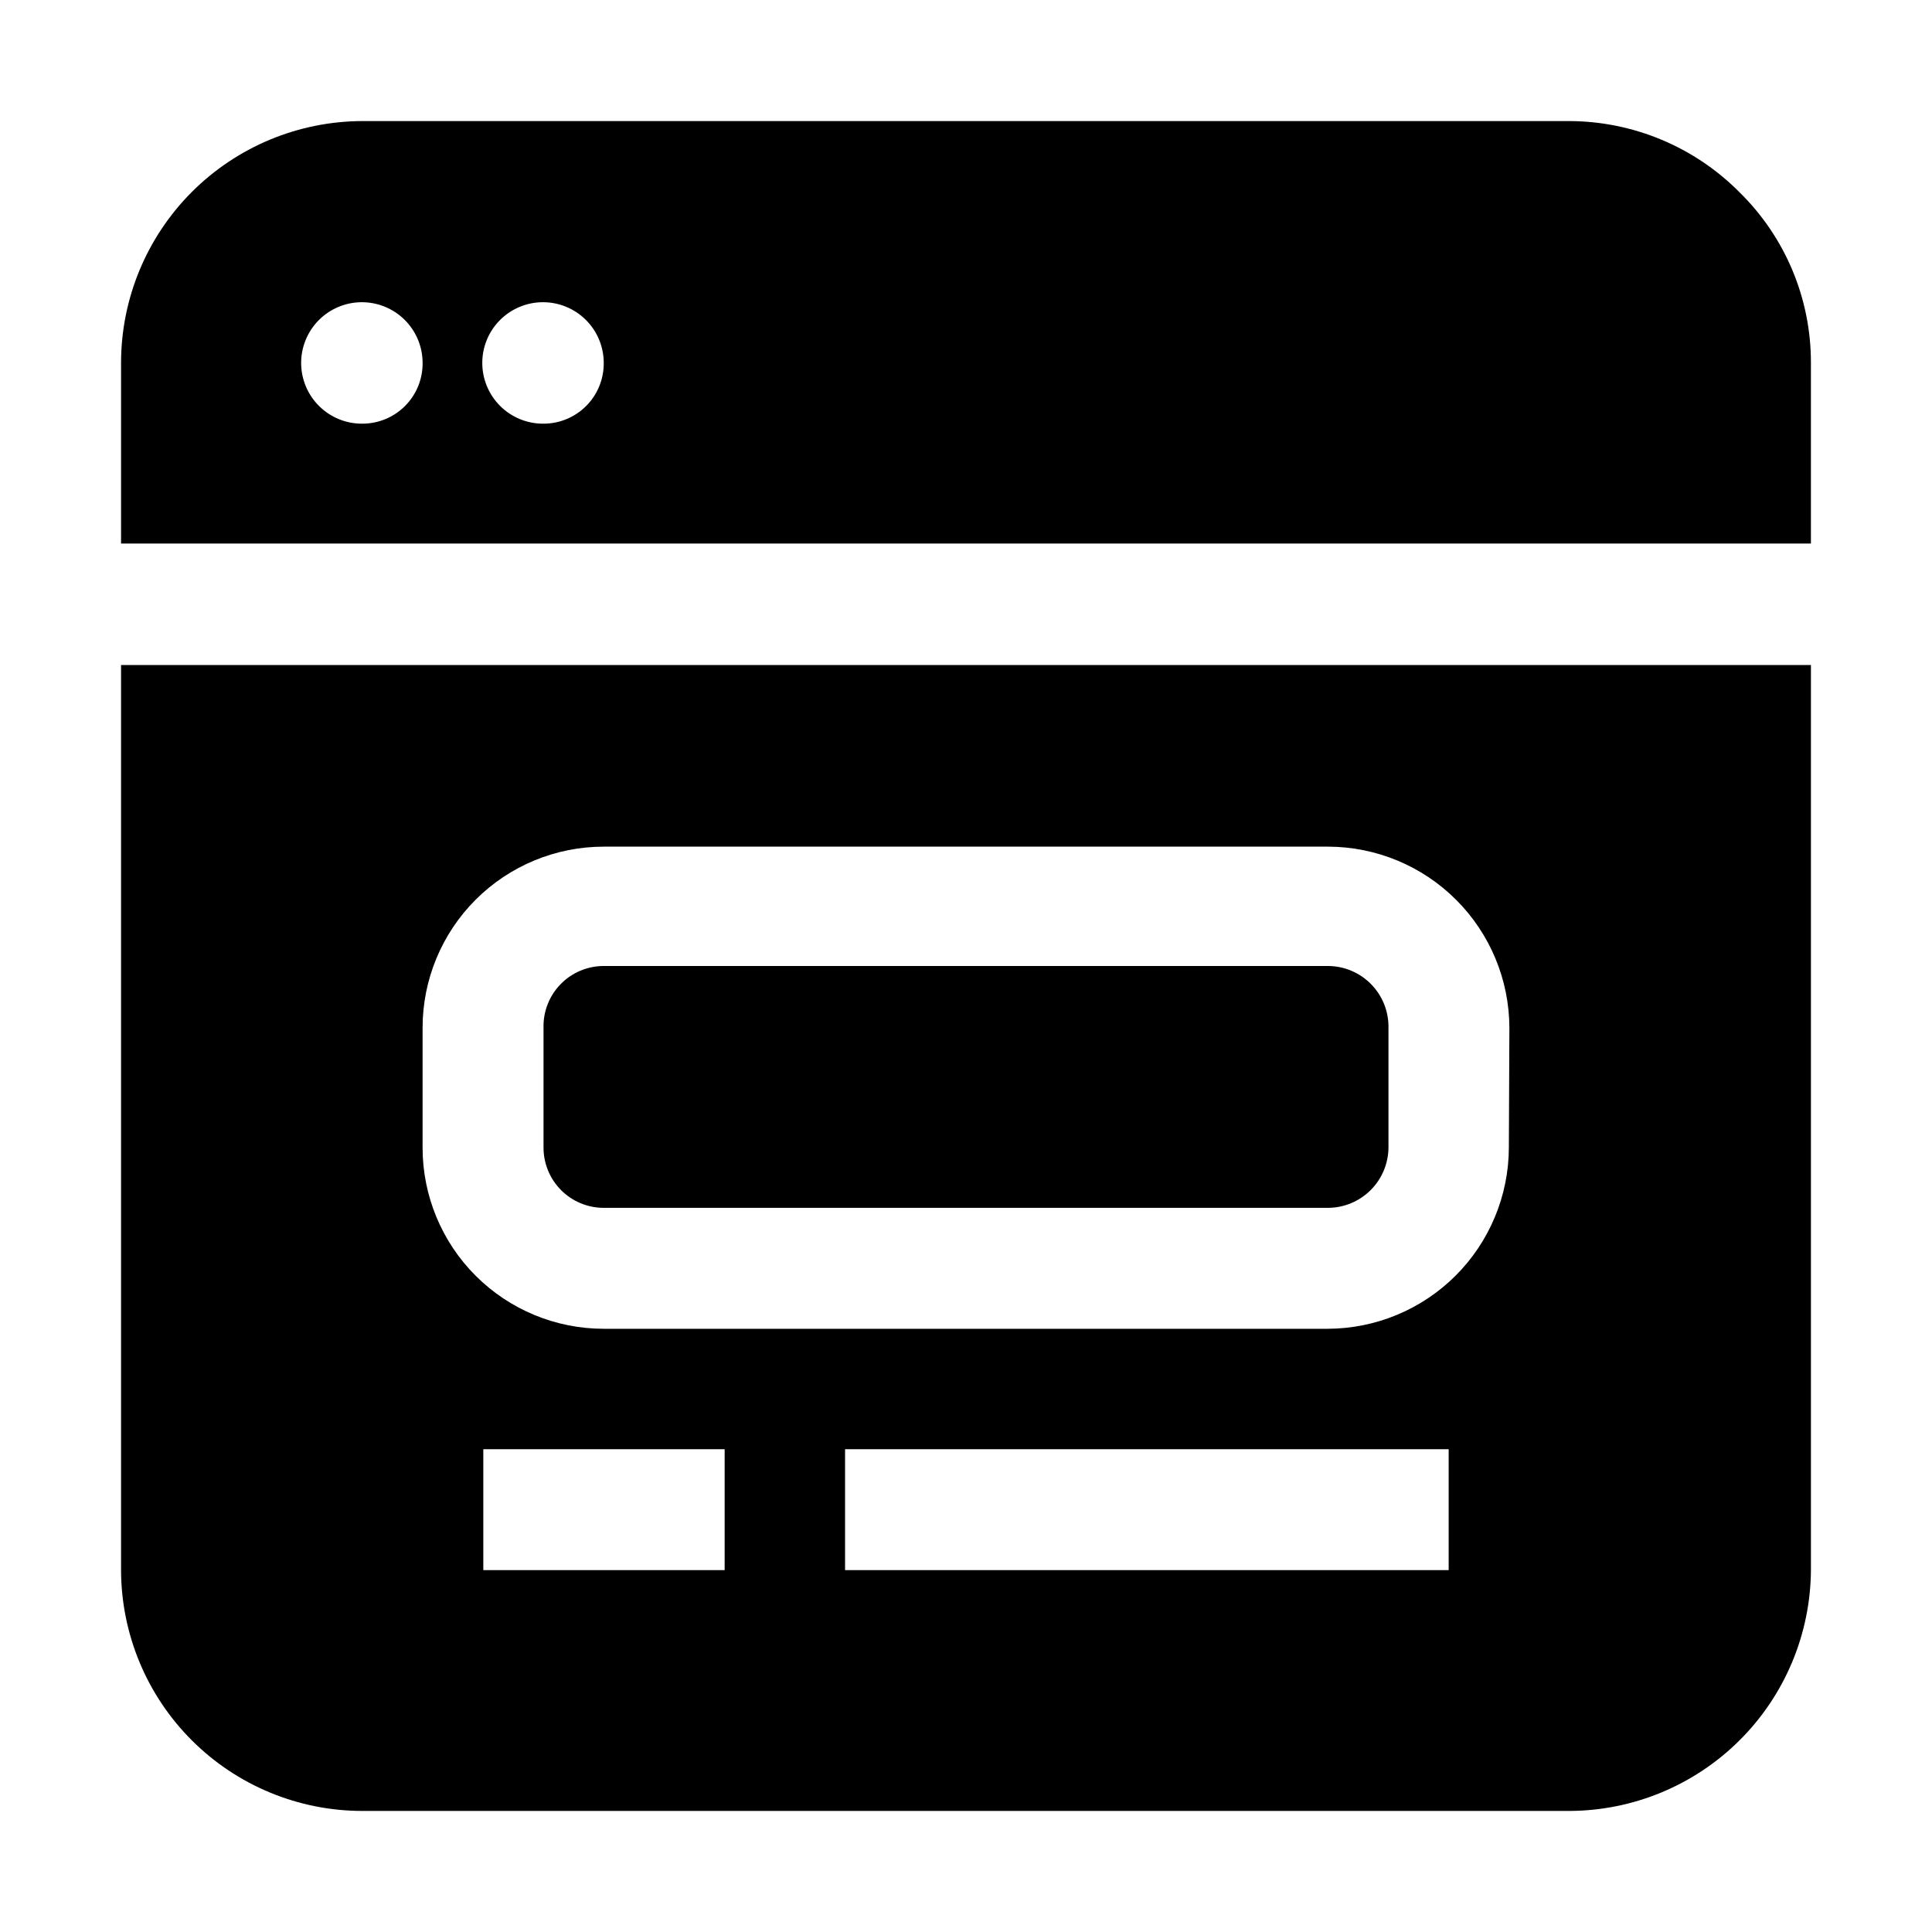
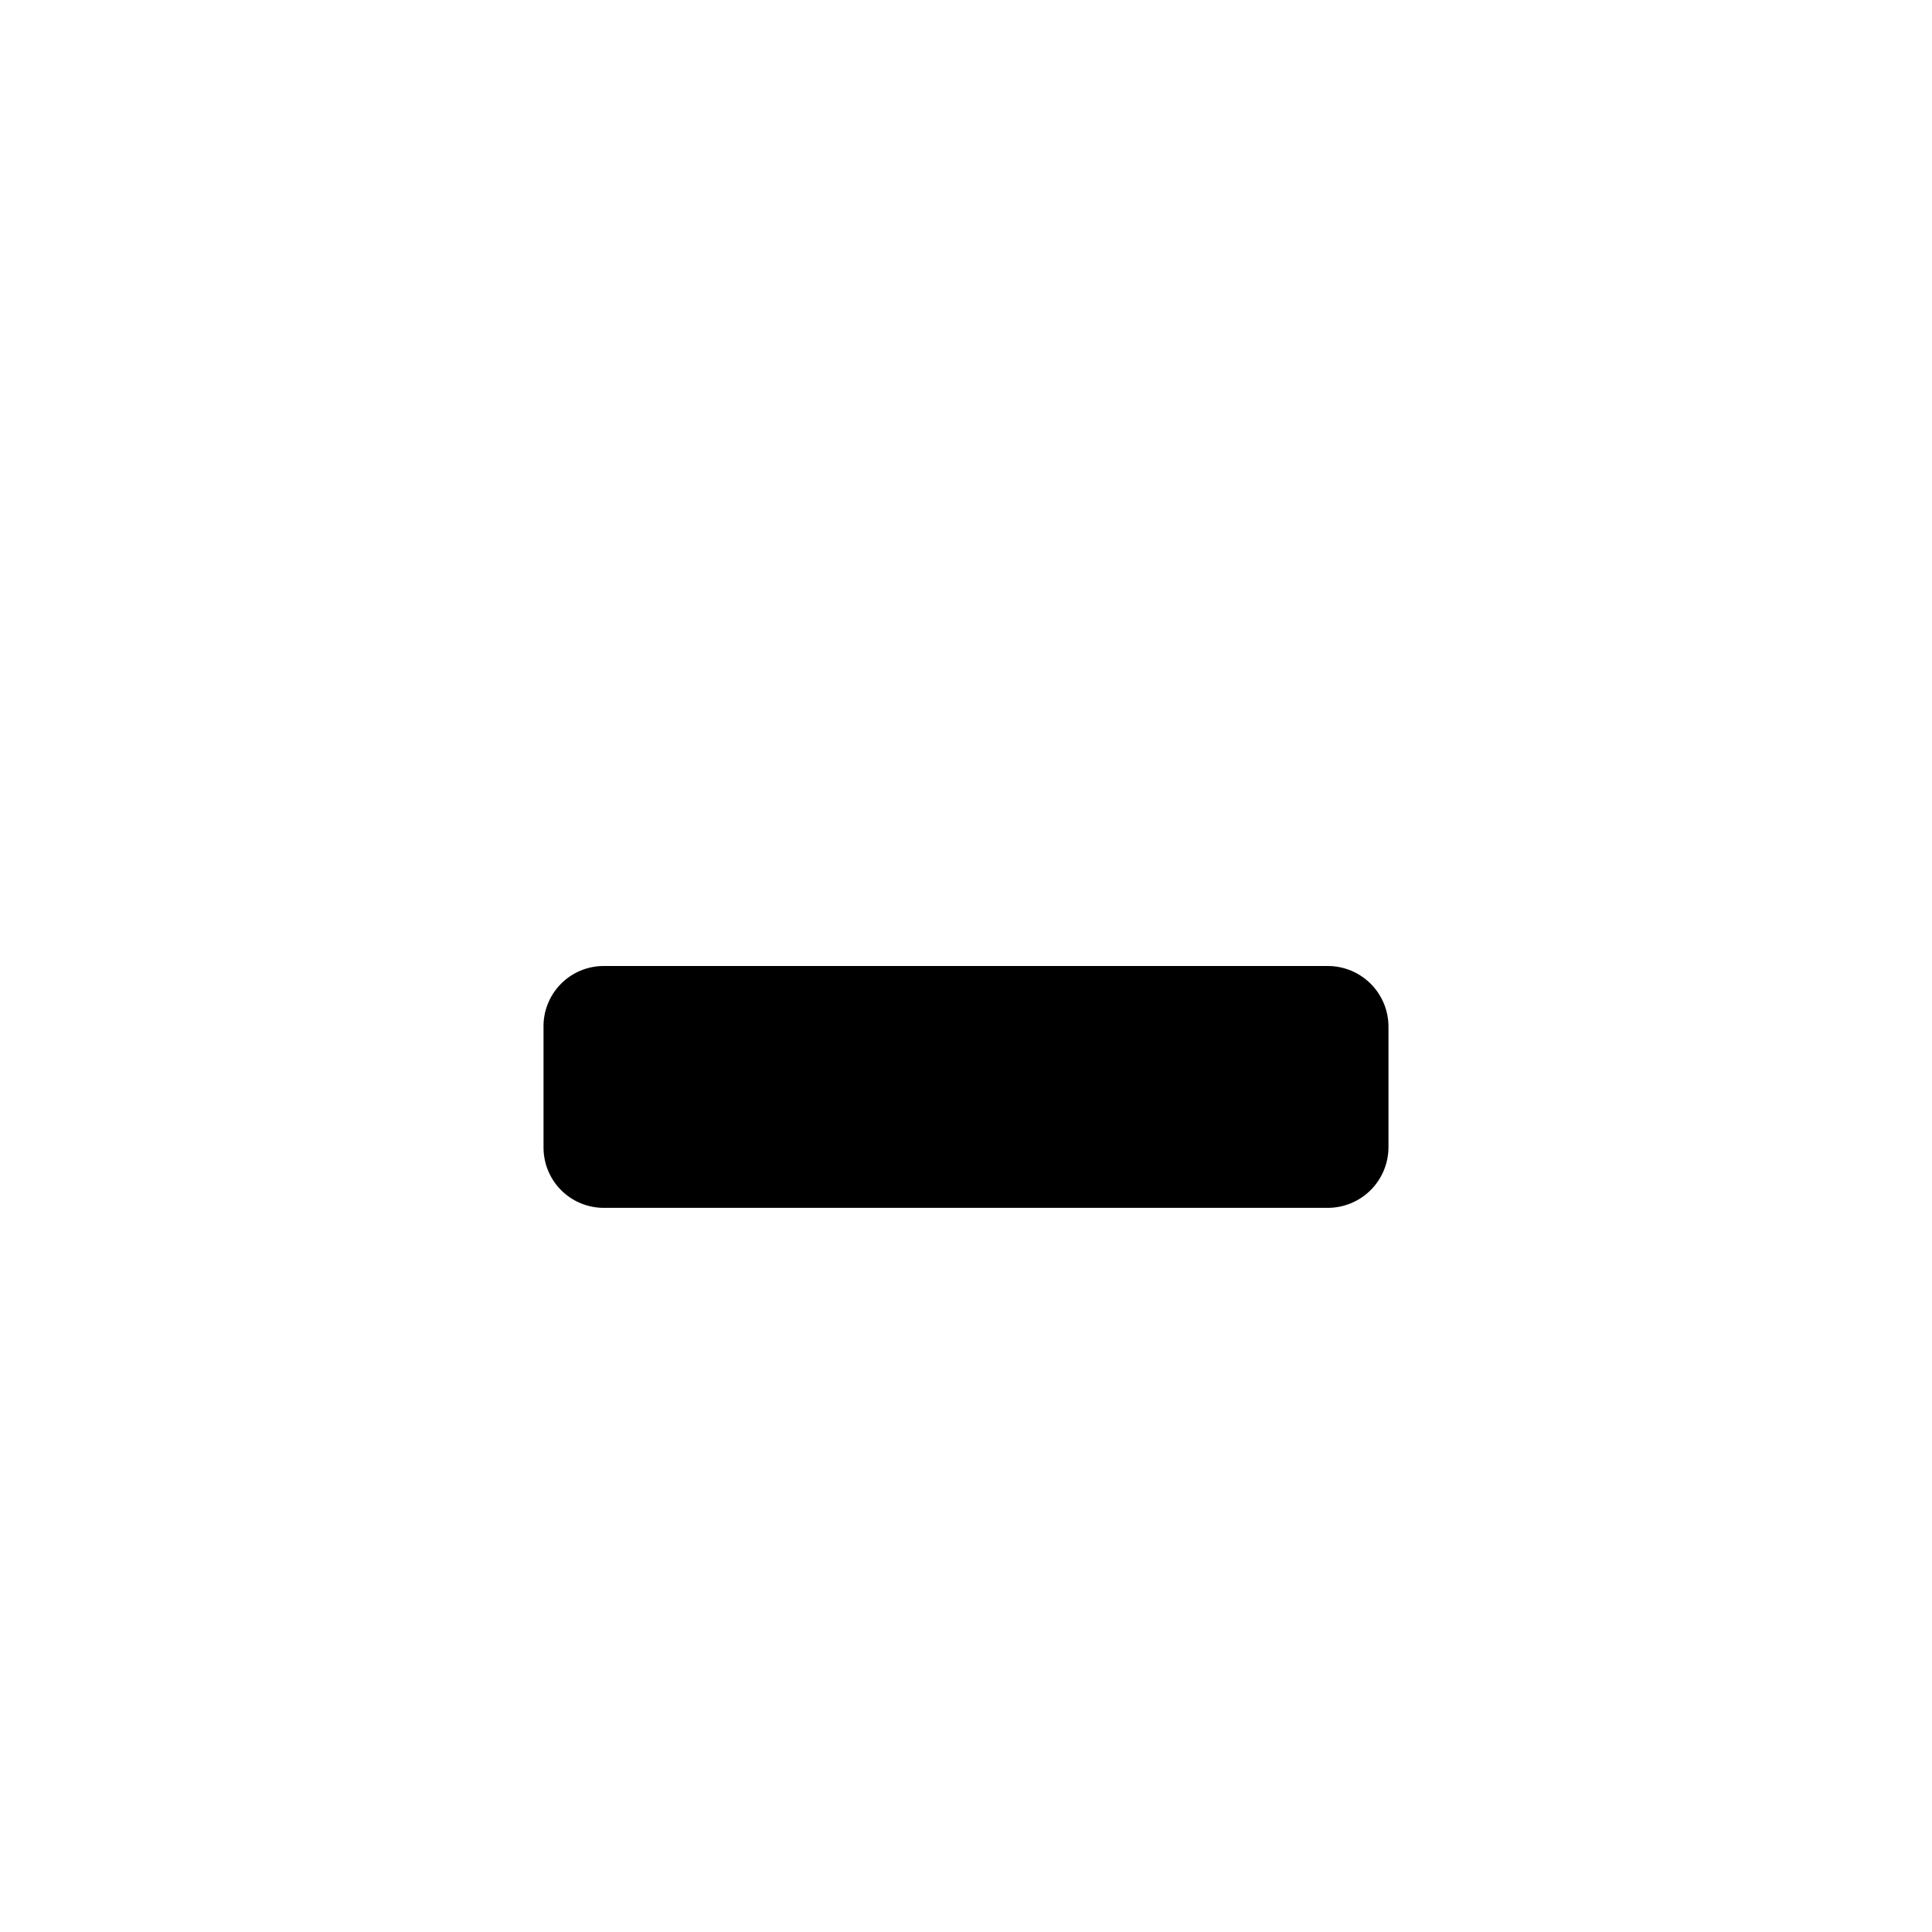
<svg xmlns="http://www.w3.org/2000/svg" fill="#000000" width="800px" height="800px" version="1.1" viewBox="144 144 512 512">
  <g fill-rule="evenodd">
-     <path d="m605.02 194.98c-11.918-12.027-28.129-18.824-45.062-18.895h-319.92c-16.949 0.039-33.195 6.789-45.184 18.773-11.984 11.988-18.734 28.234-18.773 45.184v48h447.83v-48c0.008-16.949-6.801-33.188-18.895-45.062zm-364.98 61.297c-4.269 0.035-8.375-1.625-11.422-4.617-3.043-2.988-4.773-7.07-4.812-11.336-0.035-4.269 1.625-8.379 4.617-11.422 2.992-3.043 7.07-4.773 11.336-4.812 4.269-0.035 8.379 1.621 11.422 4.613 3.043 2.992 4.777 7.07 4.812 11.34 0.074 4.281-1.57 8.41-4.57 11.461-3 3.055-7.102 4.773-11.383 4.773zm48 0c-4.273 0.035-8.391-1.629-11.434-4.633-3.047-3-4.773-7.09-4.797-11.367-0.027-4.277 1.652-8.387 4.664-11.426 3.008-3.035 7.106-4.75 11.383-4.762 4.273-0.012 8.379 1.676 11.41 4.695 3.027 3.019 4.731 7.121 4.731 11.398 0.035 4.254-1.629 8.348-4.625 11.371-2.996 3.023-7.074 4.723-11.332 4.723z" />
    <path d="m511.96 416.37v31.77c-0.039 4.219-1.73 8.258-4.715 11.242-2.984 2.981-7.019 4.676-11.238 4.711h-192.01c-4.234 0-8.289-1.68-11.281-4.672-2.992-2.992-4.676-7.051-4.676-11.281v-31.77c-0.113-4.301 1.52-8.469 4.523-11.551 3.004-3.086 7.129-4.824 11.434-4.82h192.01c4.293 0.035 8.391 1.785 11.387 4.859s4.641 7.219 4.566 11.512z" />
-     <path d="m176.08 320.23v239.87c0.039 16.938 6.793 33.168 18.781 45.133 11.992 11.965 28.238 18.684 45.176 18.684h319.92c16.918-0.074 33.121-6.816 45.094-18.766 11.977-11.945 18.754-28.137 18.863-45.051v-239.87zm159.96 239.87h-63.957v-32.047h63.957zm191.87 0h-159.96v-32.047h159.96zm15.953-111.96c-0.035 12.719-5.106 24.906-14.098 33.902-8.996 8.992-21.184 14.062-33.902 14.098h-191.87c-12.73 0-24.941-5.055-33.945-14.059-9-9-14.059-21.211-14.059-33.941v-31.77c0-12.73 5.059-24.938 14.059-33.941 9.004-9 21.215-14.059 33.945-14.059h192.01c12.719 0.035 24.906 5.106 33.898 14.098 8.996 8.996 14.066 21.184 14.102 33.902z" />
  </g>
</svg>